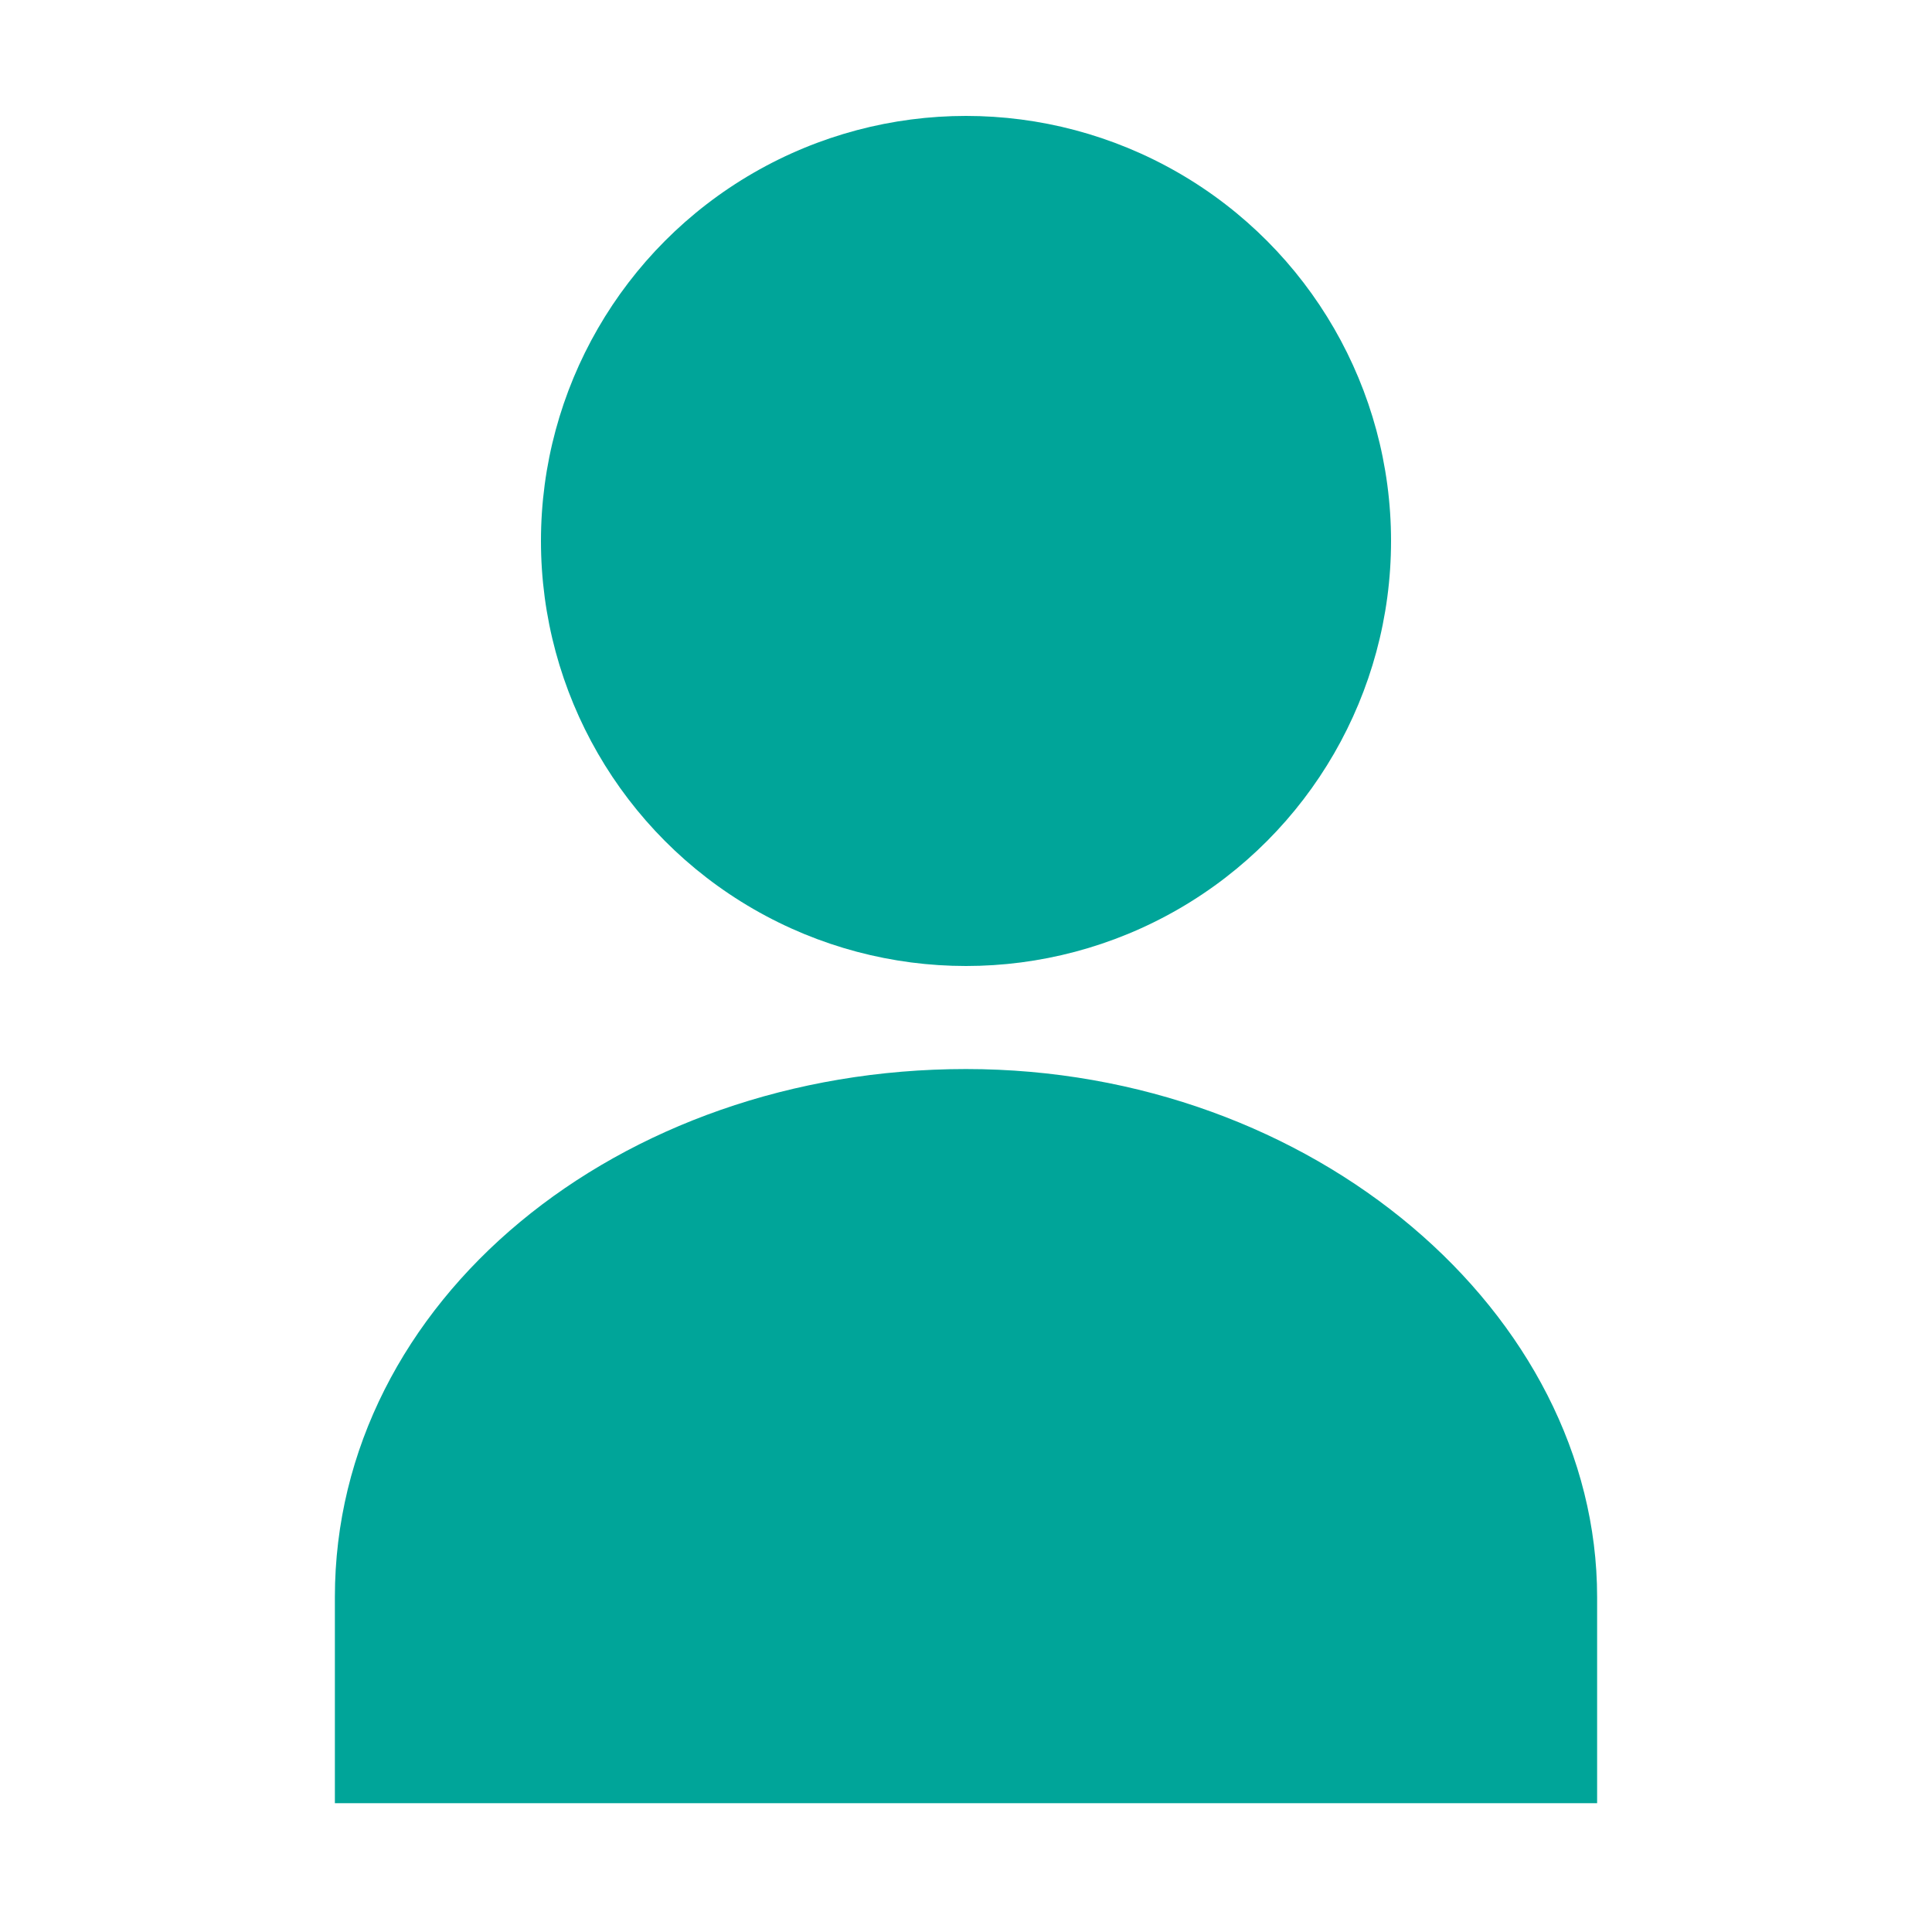
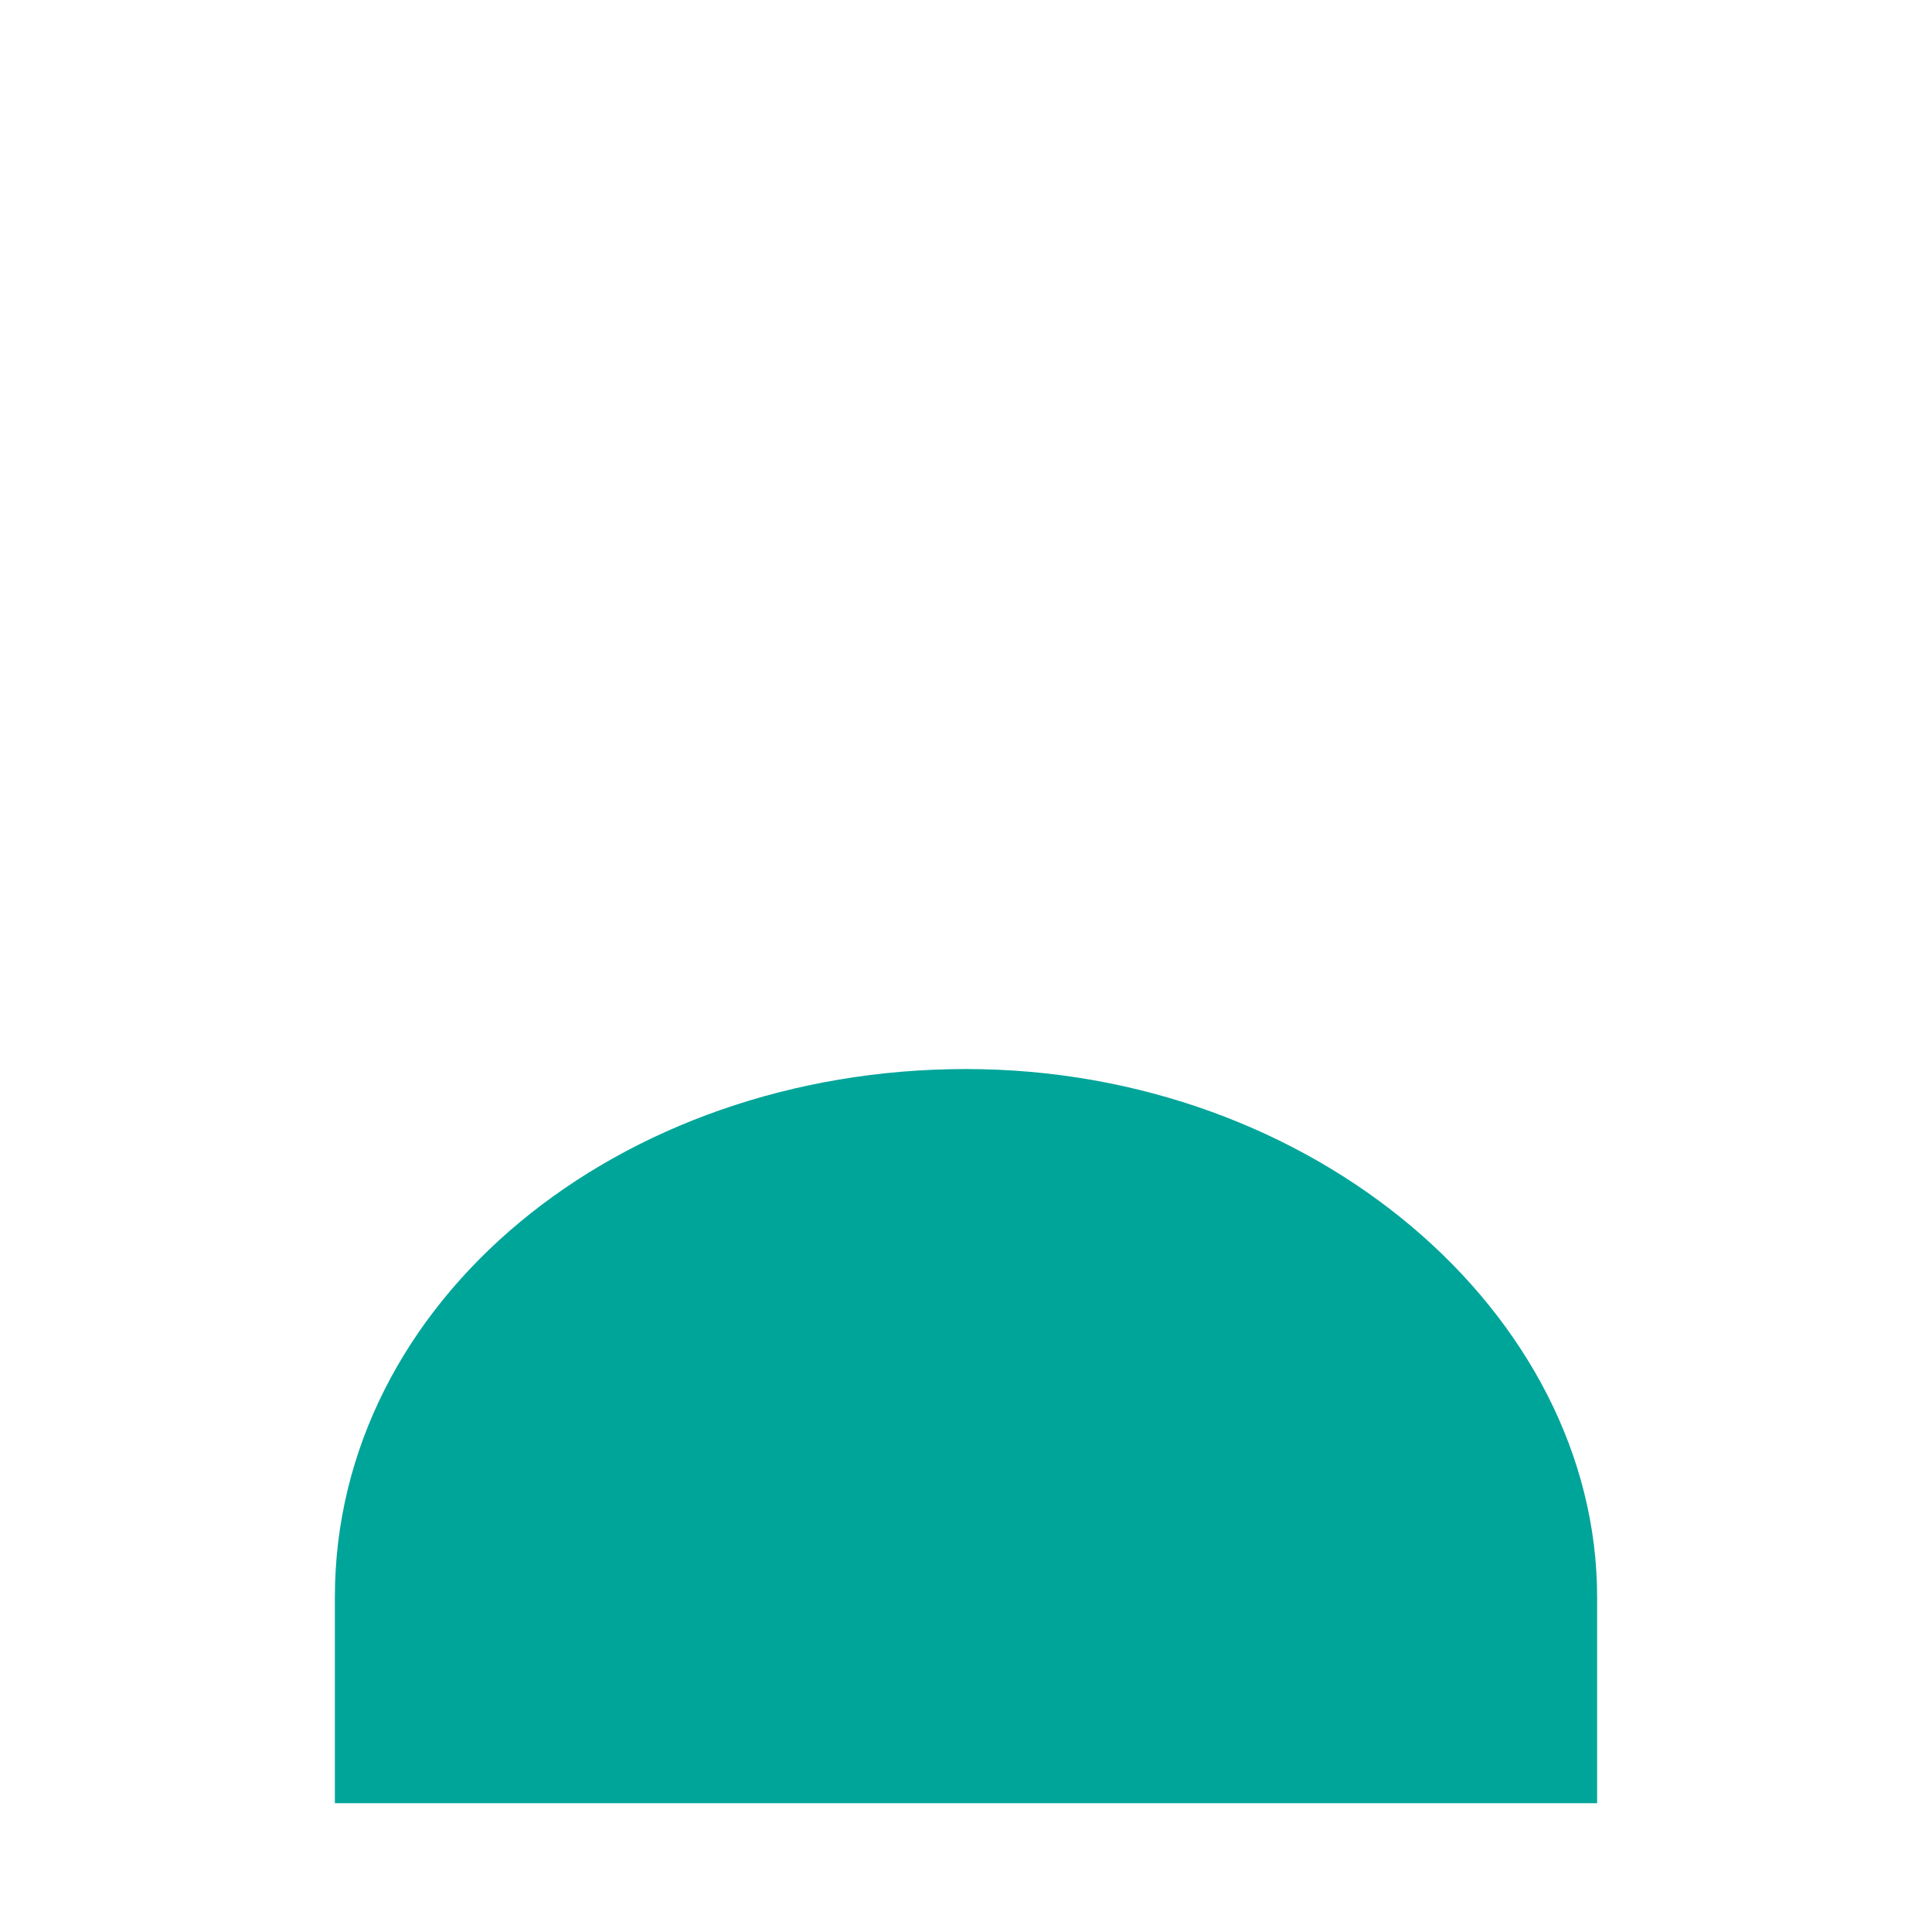
<svg xmlns="http://www.w3.org/2000/svg" version="1.1" x="0px" y="0px" viewBox="0 0 15 15" style="enable-background:new 0 0 15 15;" xml:space="preserve">
  <style type="text/css">
	.st0{display:none;}
	.st1{display:inline;fill:#00A599;}
	.st2{display:inline;fill:#FFFFFF;}
	.st3{fill:#00A599;}
</style>
  <g id="圖層_1" class="st0">
    <circle class="st1" cx="7.5" cy="7.5" r="5.5" />
    <path class="st2" d="M9.9,9.1L8.3,7.5c0,0,0,0,0,0c0-0.3-0.2-0.6-0.4-0.7V3c0-0.3-0.2-0.5-0.5-0.5S6.9,2.7,6.9,3v4   C6.8,7.1,6.7,7.3,6.7,7.5C6.7,8,7,8.3,7.5,8.3c0.1,0,0.1,0,0.2,0l1.6,1.6C9.3,9.9,9.5,10,9.6,10s0.3,0,0.4-0.1   C10.1,9.6,10.1,9.3,9.9,9.1z" />
  </g>
  <g id="圖層_2">
-     <circle class="st3" cx="7.5" cy="4.2" r="3.3" />
    <path class="st3" d="M12.4,14v-1.6c0-2.2-2.2-4.1-4.9-4.1s-4.9,1.8-4.9,4.1V14H12.4z" />
  </g>
</svg>